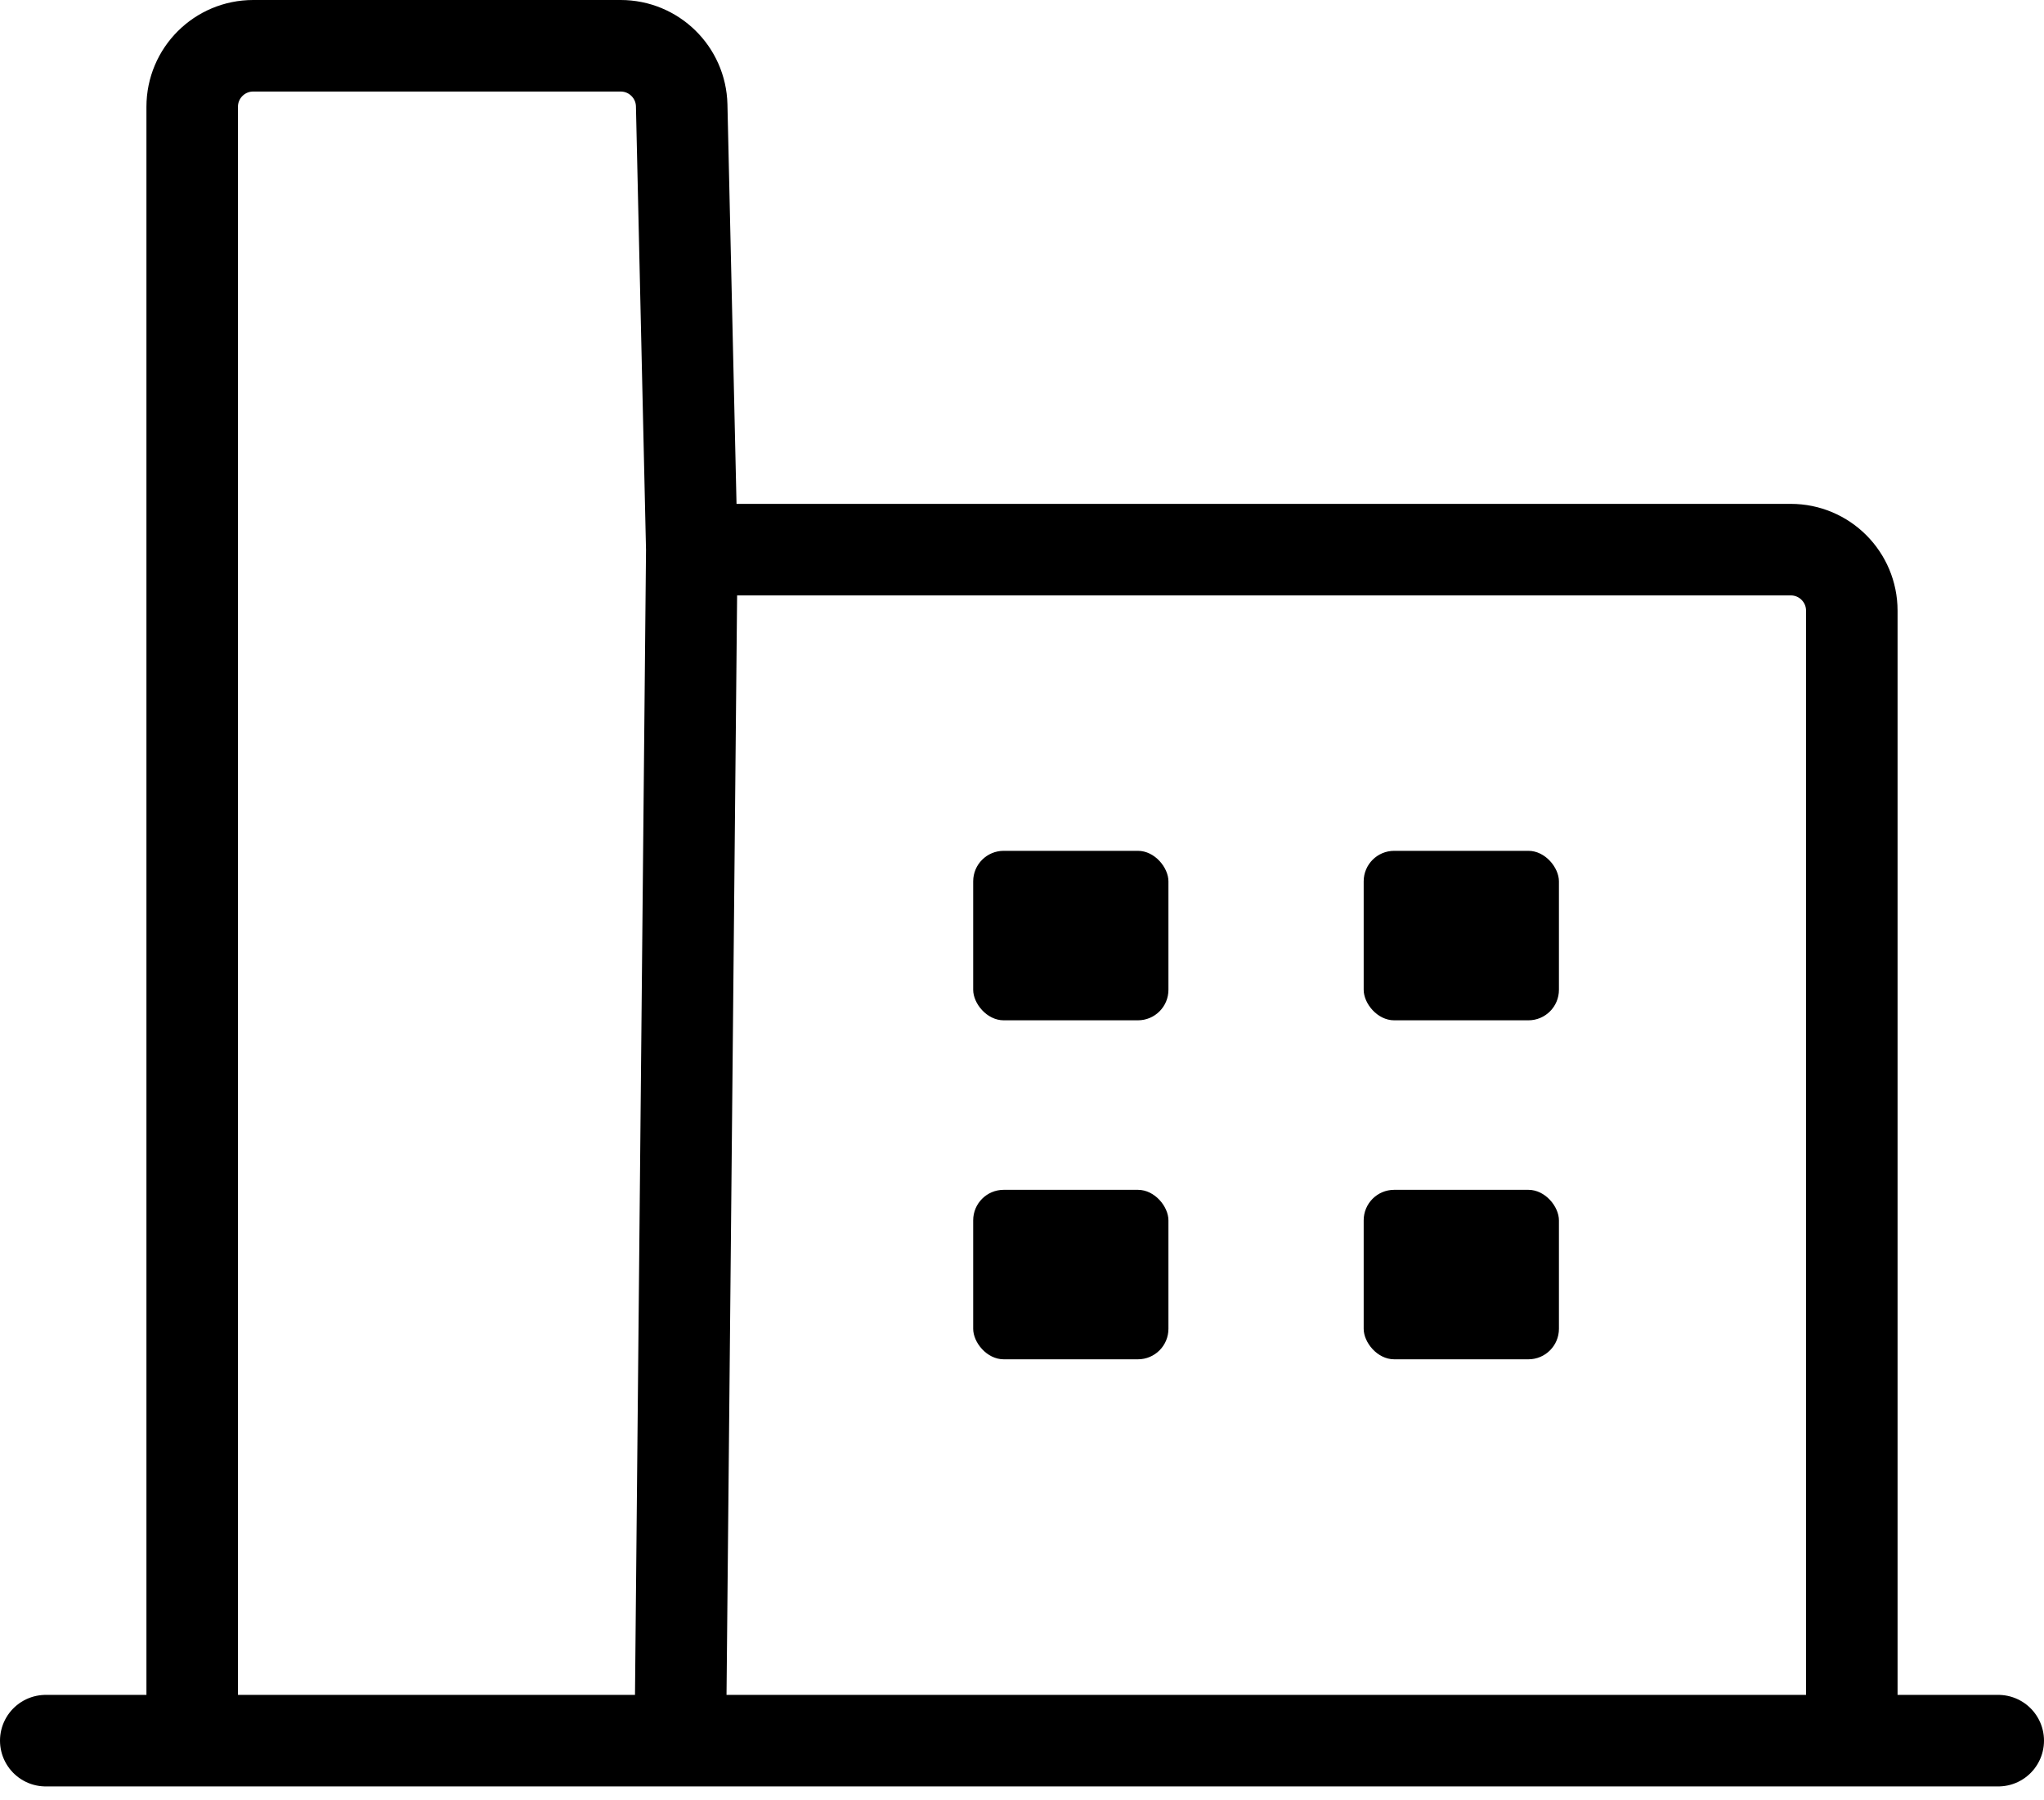
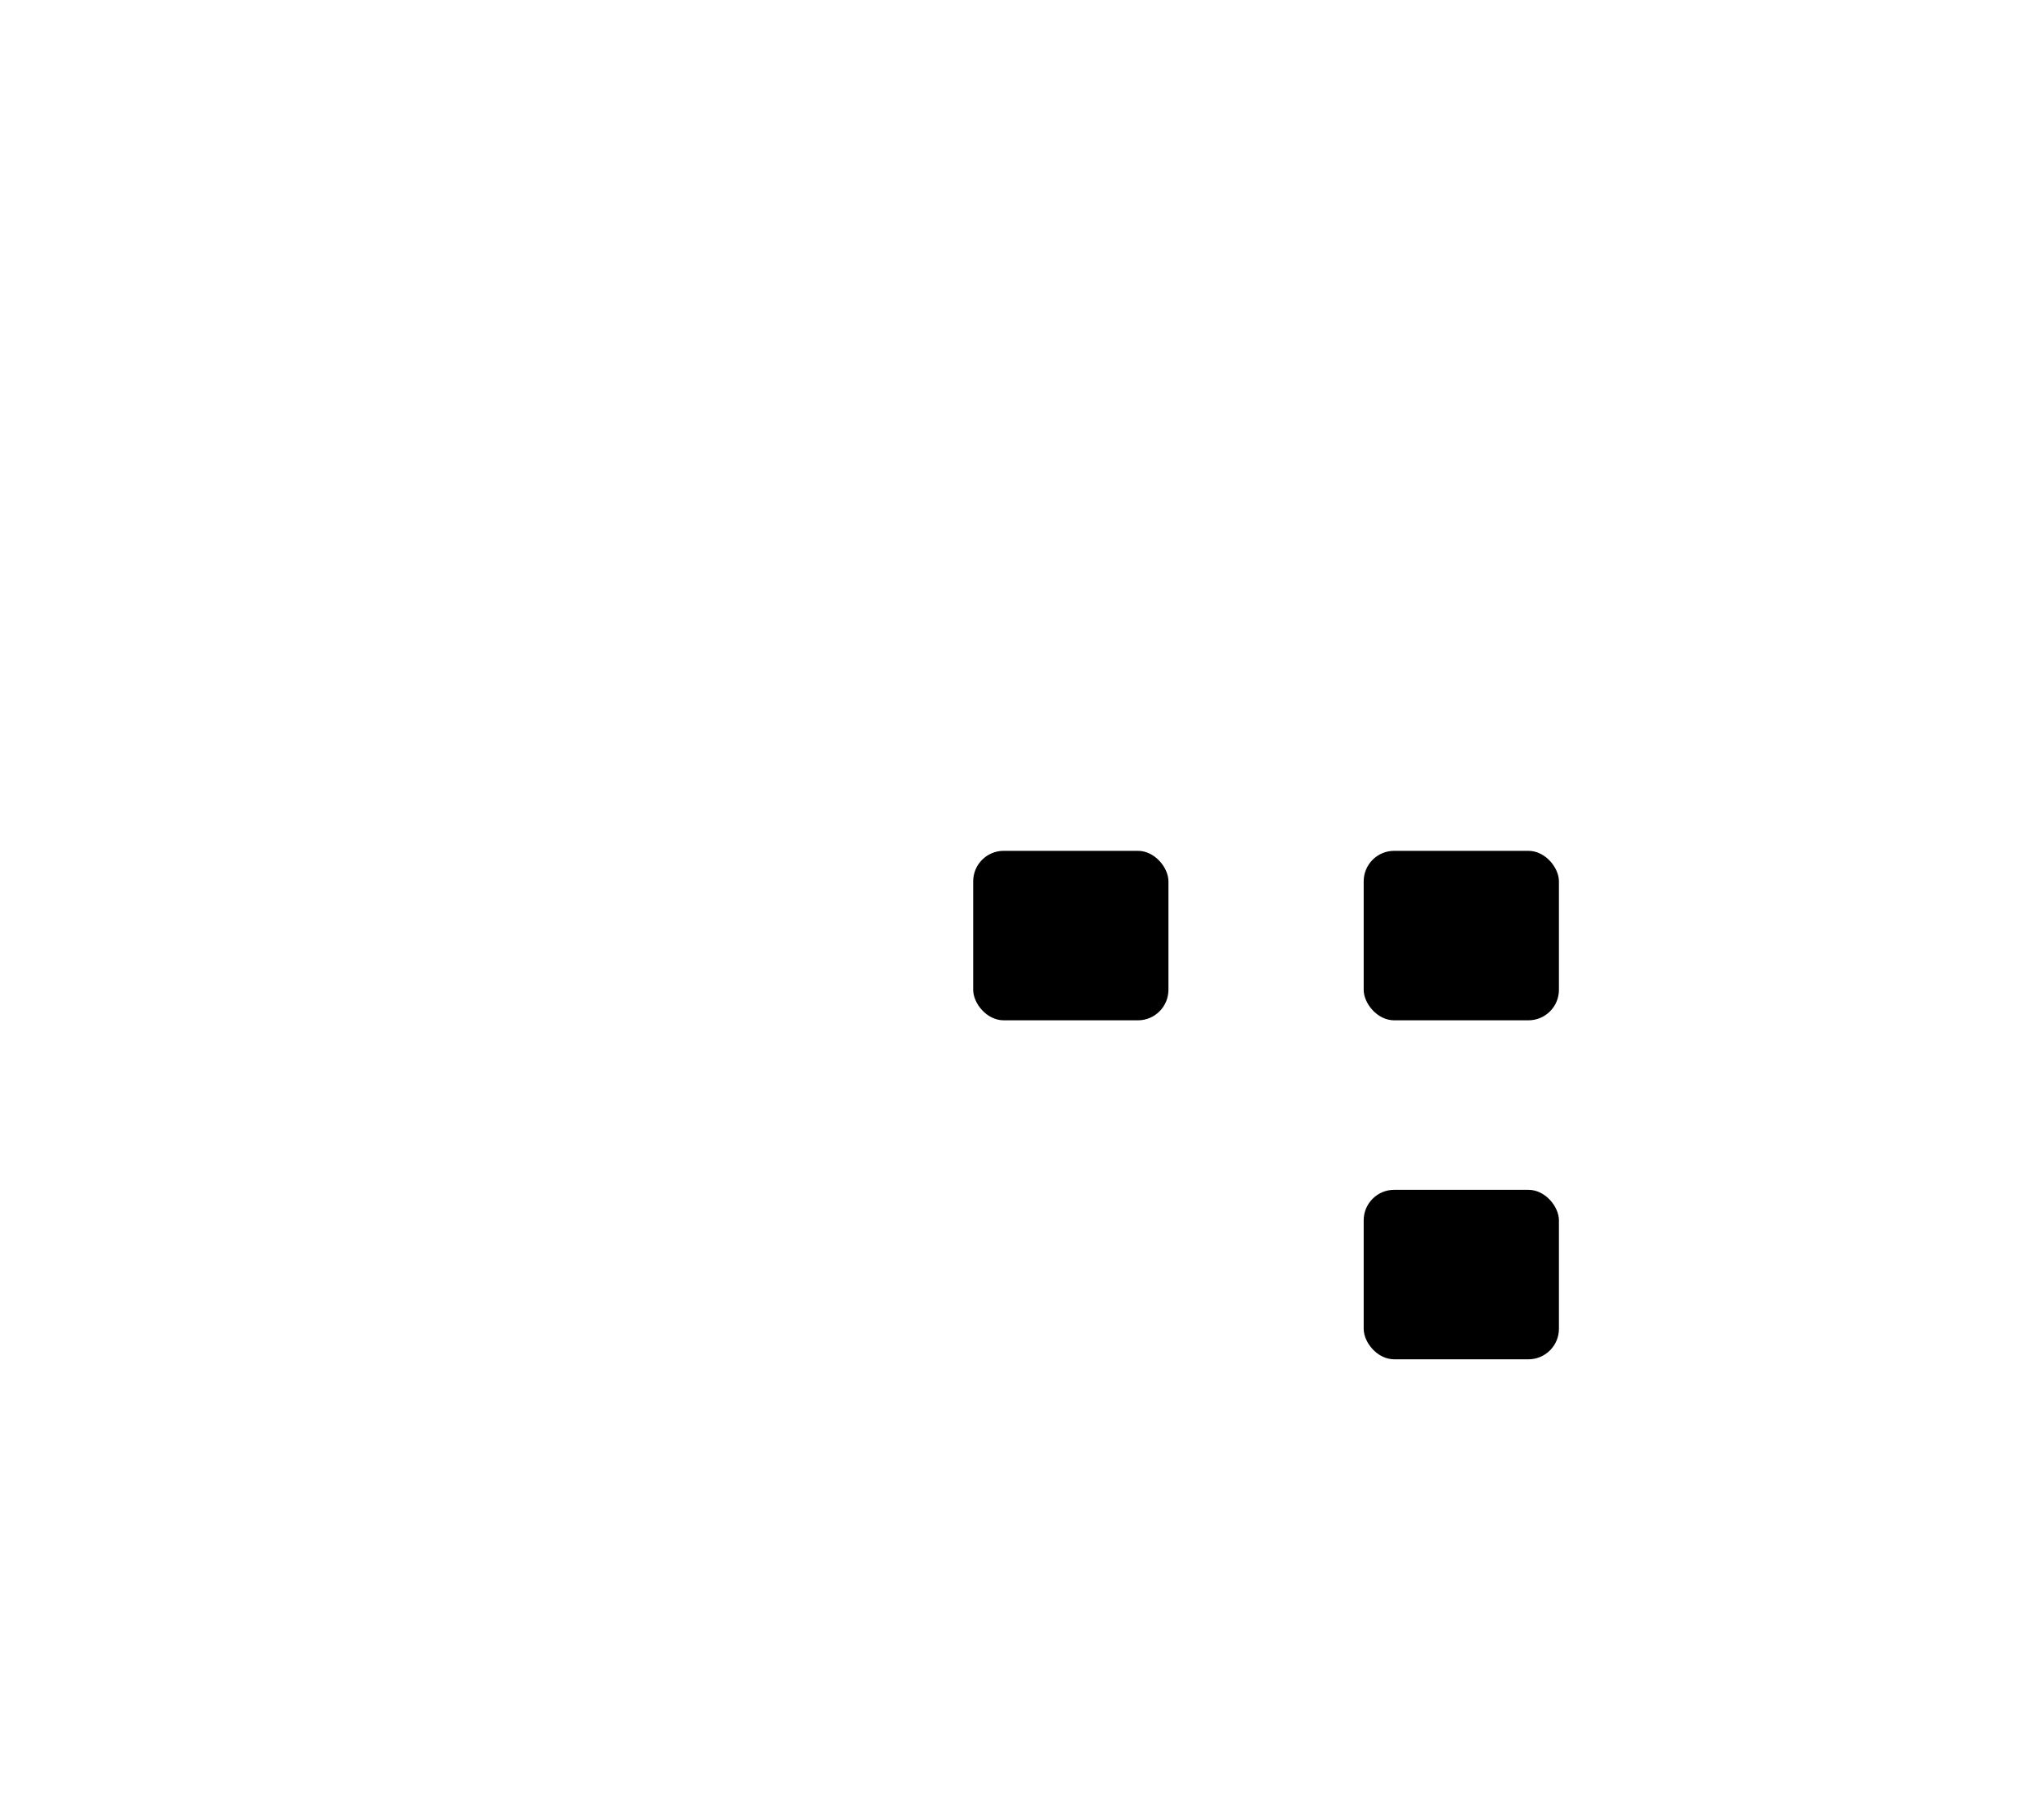
<svg xmlns="http://www.w3.org/2000/svg" width="67" height="59" viewBox="0 0 67 59" fill="none">
  <rect x="31.9" y="27.882" width="6.4" height="5.554" rx="1" fill="black" />
-   <rect x="31.9" y="38.991" width="6.4" height="5.554" rx="1" fill="black" />
  <rect x="44.7" y="27.882" width="6.4" height="5.554" rx="1" fill="black" />
  <rect x="44.7" y="38.991" width="6.4" height="5.554" rx="1" fill="black" />
-   <path d="M6.3 57.042V3.5C6.3 2.395 7.195 1.5 8.3 1.5H20.345C21.432 1.5 22.32 2.368 22.345 3.454L22.676 18.012M22.3 57.042L22.676 18.012M22.676 18.012H58.7C59.805 18.012 60.7 18.908 60.7 20.012V57.042M65.5 57.042H1.5" stroke="black" stroke-width="3" stroke-linecap="round" stroke-linejoin="round" />
</svg>